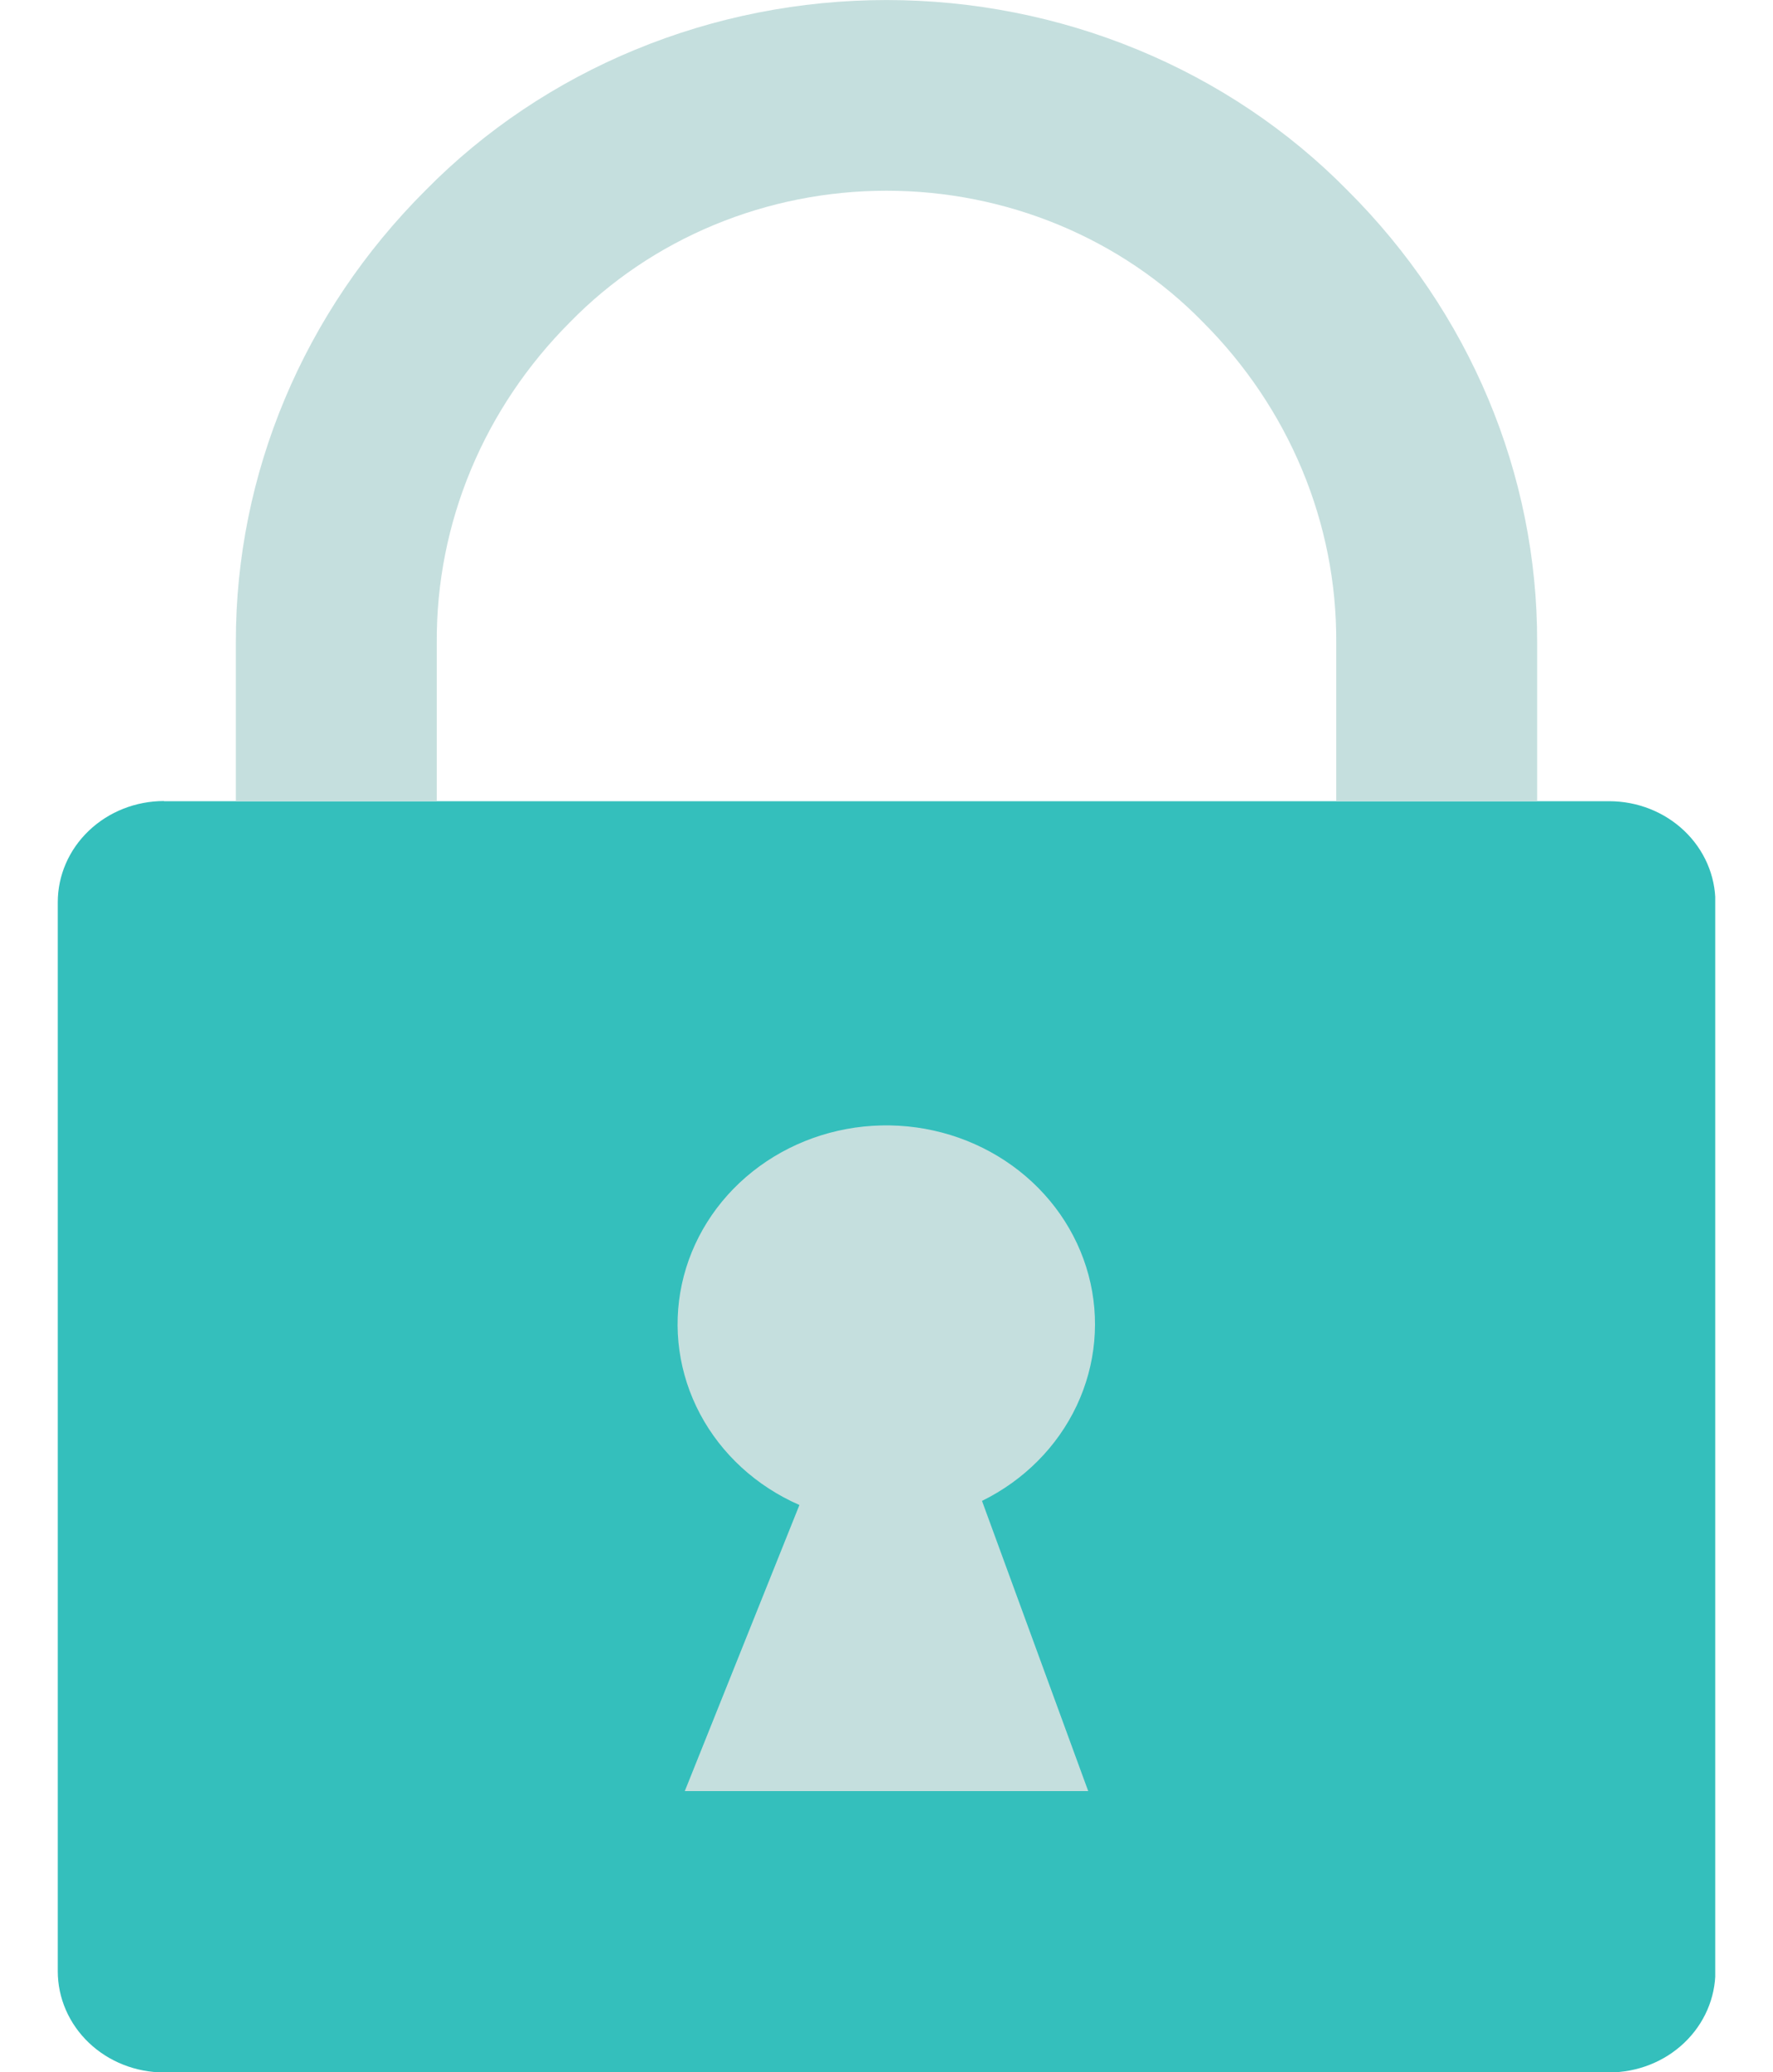
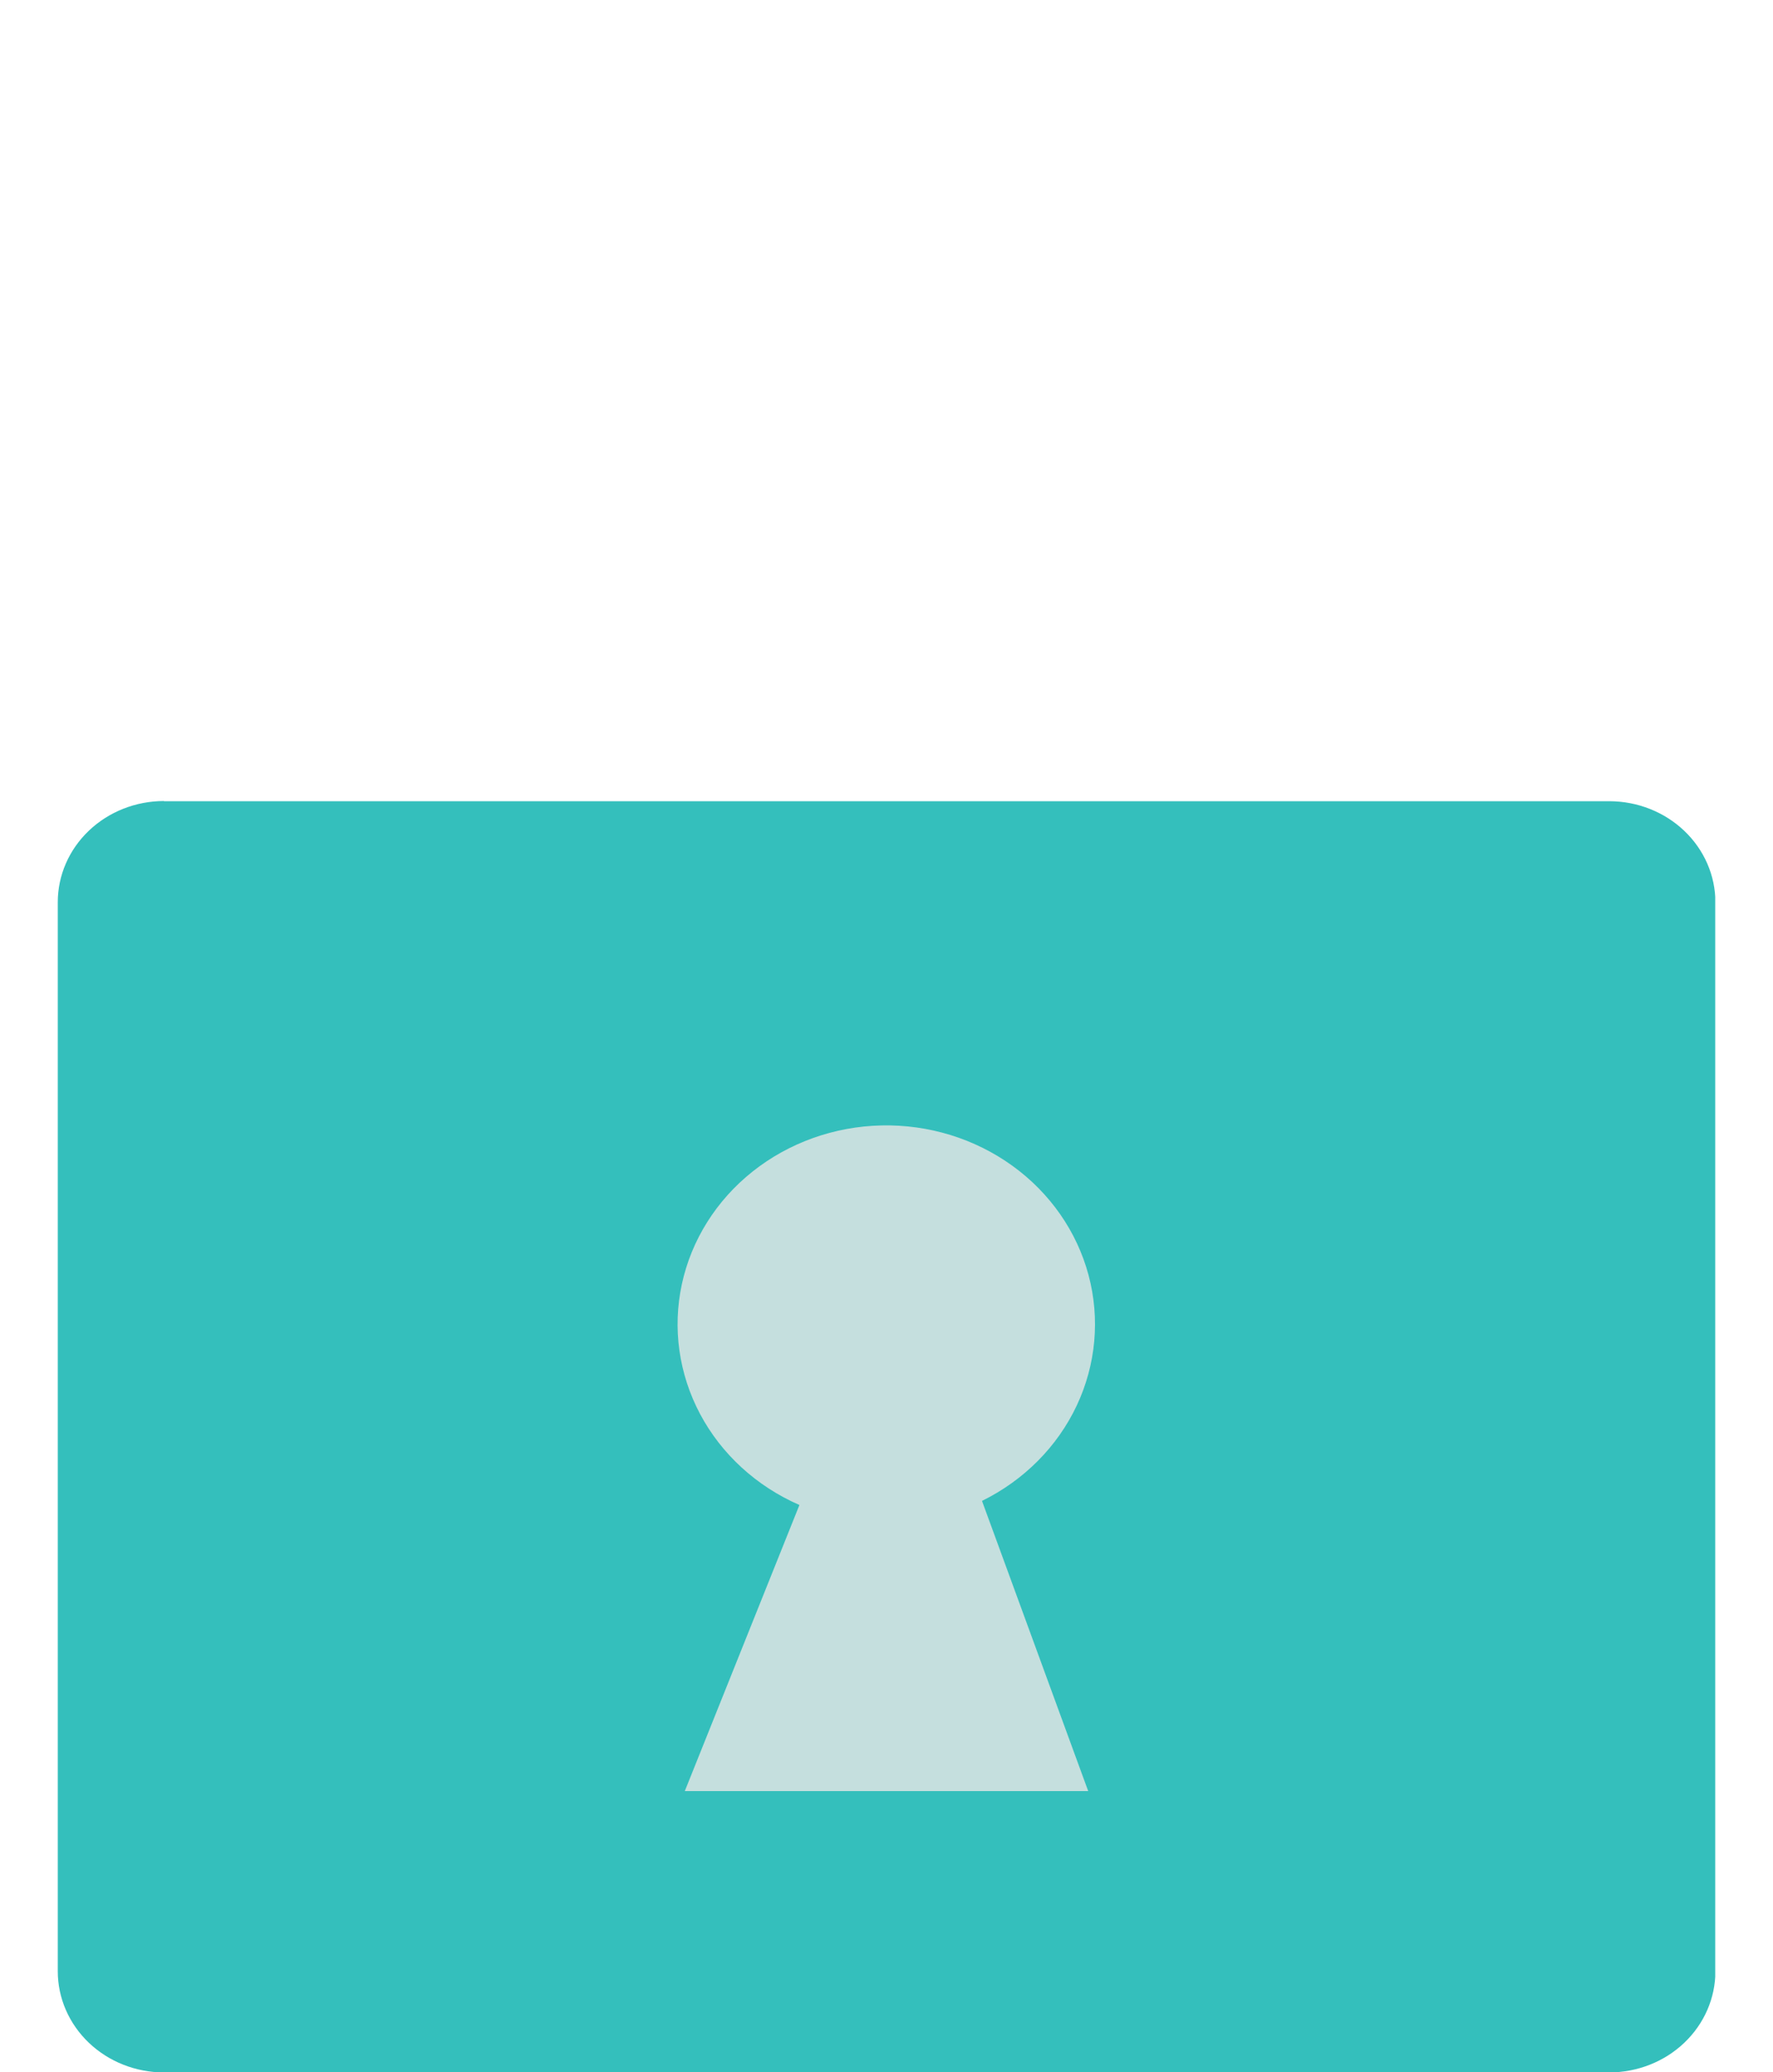
<svg xmlns="http://www.w3.org/2000/svg" width="89" height="104" viewBox="0 0 84 105" fill="none">
  <g clip-path="url(#clip0)">
    <path fill-rule="evenodd" clip-rule="evenodd" d="M5.383 40.597H78.626C80.054 40.597 81.423 41.137 82.432 42.099C83.442 43.06 84.009 44.364 84.009 45.724V99.882C84.009 101.241 83.442 102.545 82.432 103.507C81.423 104.468 80.054 105.009 78.626 105.009H5.383C3.955 105.009 2.586 104.468 1.577 103.507C0.567 102.545 0 101.241 0 99.882L0 45.715C0 44.356 0.567 43.051 1.577 42.09C2.586 41.129 3.955 40.588 5.383 40.588V40.597Z" fill="#34BFBC" />
    <path fill-rule="evenodd" clip-rule="evenodd" d="M37.581 76.272L31.777 90.755H52.223L46.84 76.05C48.966 75.005 50.657 73.304 51.638 71.226C52.618 69.148 52.83 66.814 52.239 64.606C51.647 62.398 50.288 60.447 48.381 59.07C46.475 57.693 44.136 56.972 41.744 57.025C39.352 57.078 37.05 57.902 35.213 59.362C33.376 60.821 32.113 62.831 31.63 65.063C31.147 67.294 31.473 69.616 32.553 71.649C33.634 73.681 35.407 75.305 37.581 76.255V76.272Z" fill="#C5DFDE" />
-     <path fill-rule="evenodd" clip-rule="evenodd" d="M74.975 40.597H64.792V32.548C64.828 26.506 62.403 20.686 58.028 16.312C55.979 14.215 53.498 12.542 50.741 11.398C47.983 10.254 45.008 9.664 42 9.664C38.992 9.664 36.017 10.254 33.259 11.398C30.502 12.542 28.021 14.215 25.972 16.312C21.597 20.686 19.172 26.506 19.208 32.548V40.597H9.025V32.548C9.011 24.016 12.457 15.809 18.643 9.639C21.637 6.597 25.255 4.172 29.273 2.515C33.29 0.857 37.622 0.002 42 0.002C46.378 0.002 50.71 0.857 54.727 2.515C58.745 4.172 62.363 6.597 65.357 9.639C71.548 15.806 74.995 24.015 74.975 32.548V40.597V40.597Z" fill="#C5DFDE" />
  </g>
  <defs>
    <clipPath id="clip0">
      <rect width="84" height="105" fill="white" />
    </clipPath>
  </defs>
</svg>